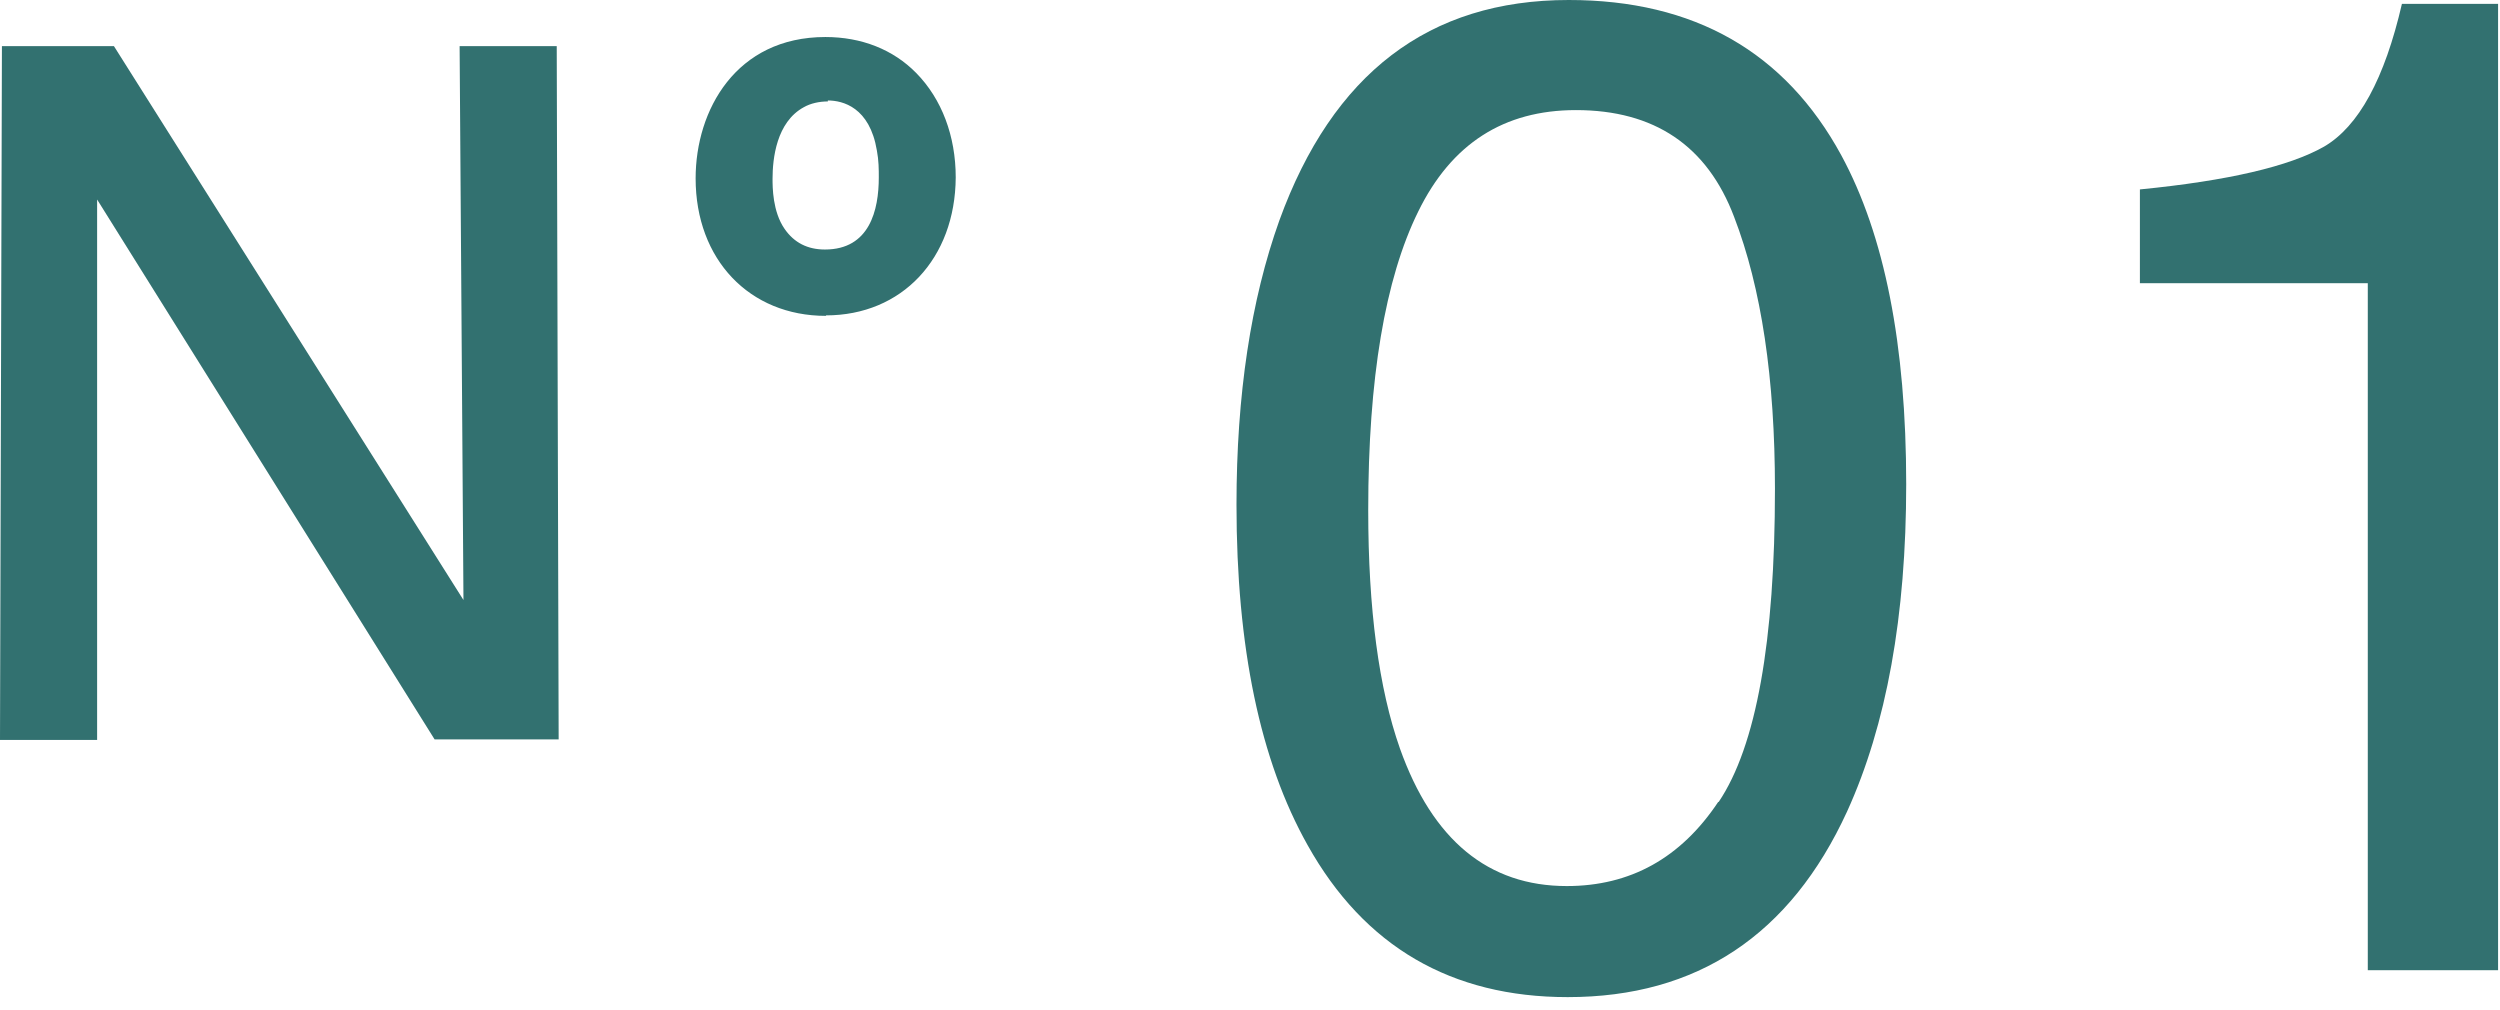
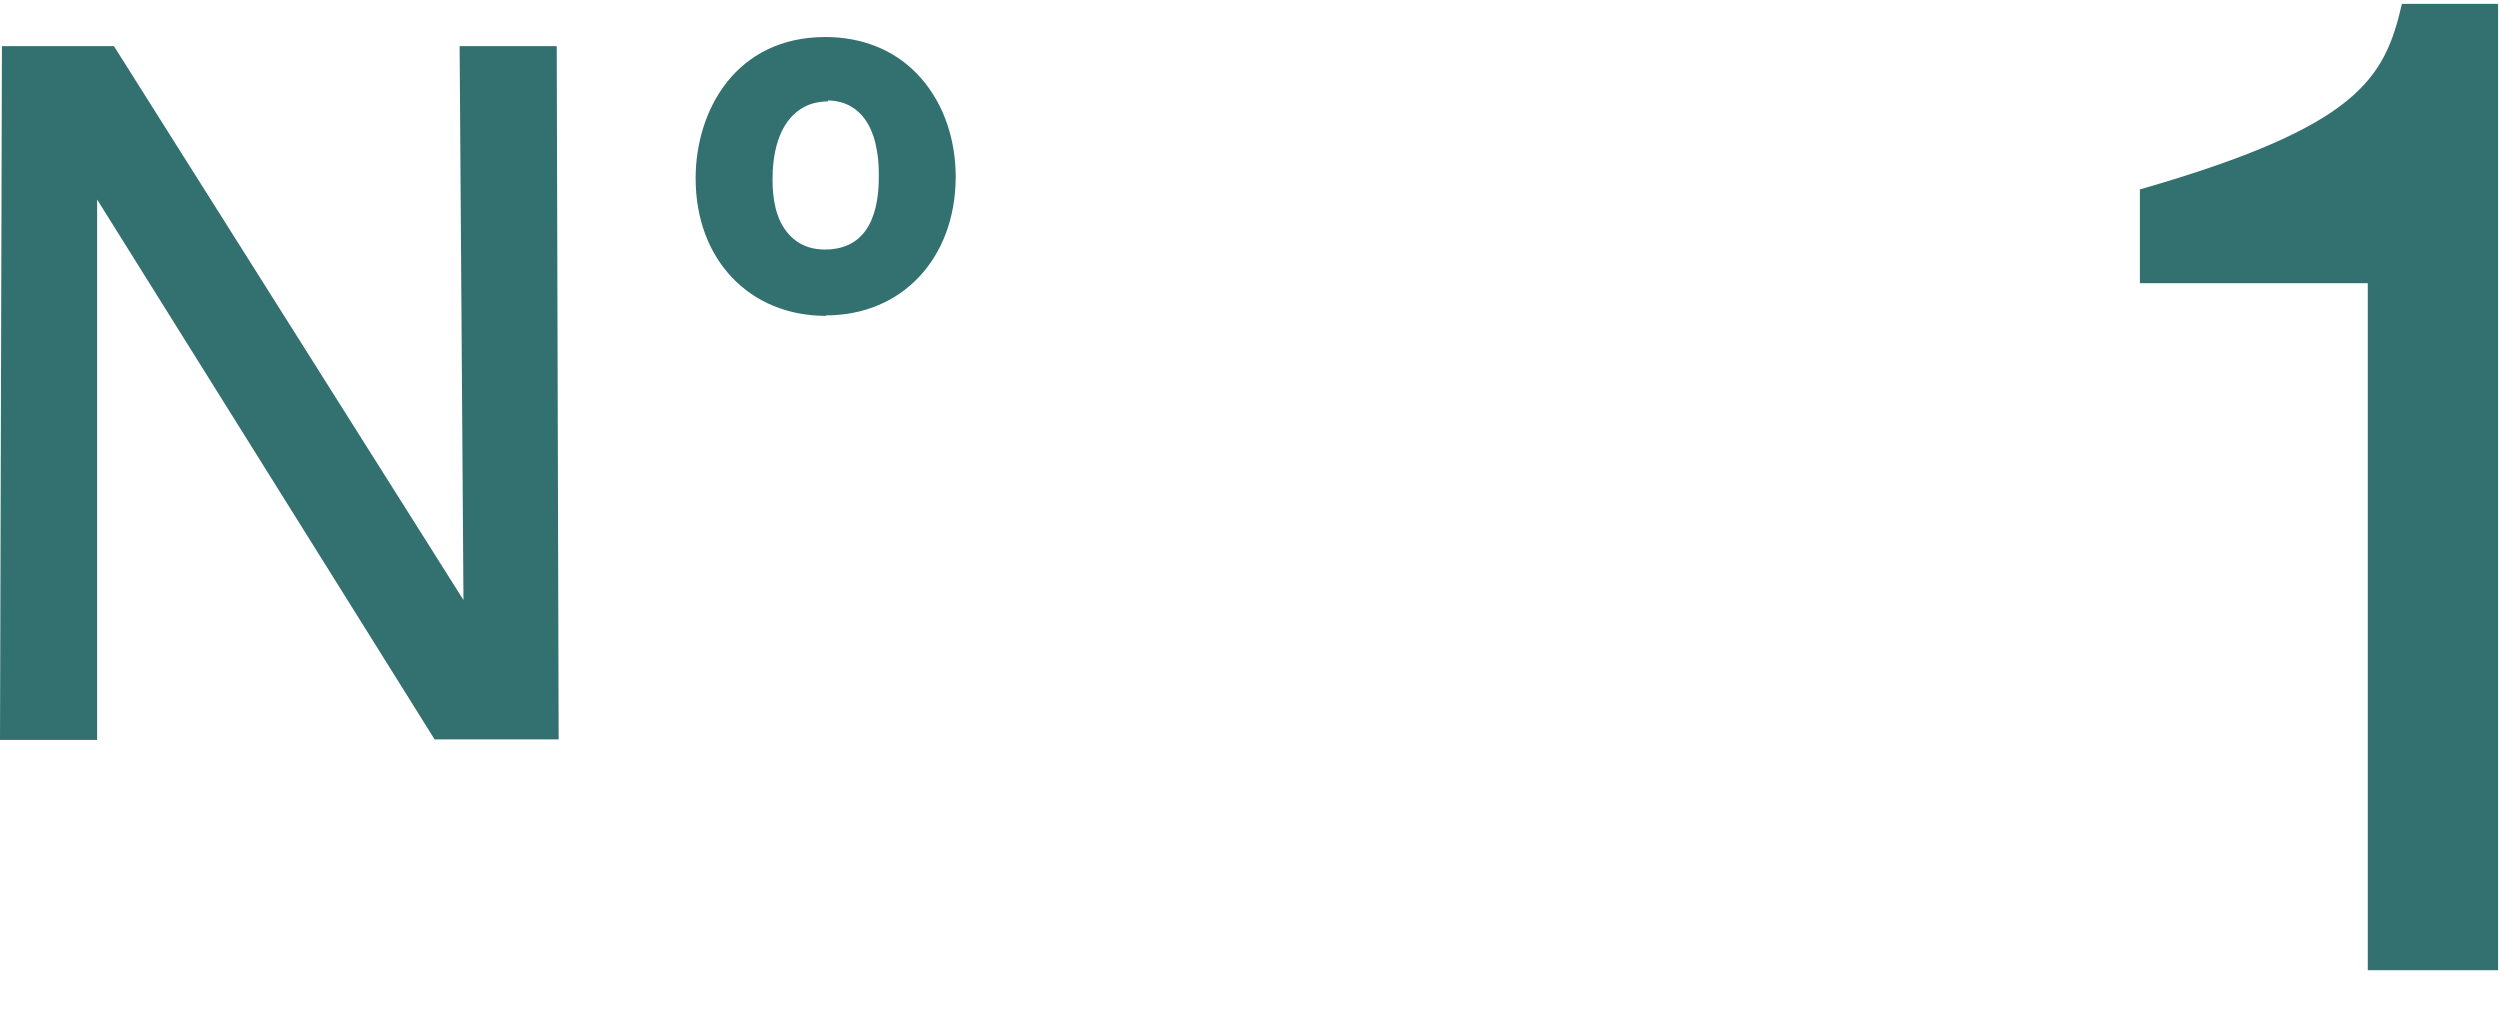
<svg xmlns="http://www.w3.org/2000/svg" width="52" height="21" viewBox="0 0 52 21" fill="none">
-   <path d="M38.299 3.23C39.199 4.89 39.649 7.17 39.649 10.07C39.649 12.81 39.239 15.08 38.419 16.88C37.239 19.45 35.299 20.74 32.609 20.74C30.189 20.74 28.379 19.69 27.199 17.58C26.209 15.82 25.719 13.46 25.719 10.5C25.719 8.21 26.019 6.24 26.609 4.59C27.719 1.53 29.719 0 32.629 0C35.239 0 37.129 1.08 38.299 3.23ZM35.749 16.68C36.529 15.52 36.919 13.34 36.919 10.17C36.919 7.88 36.639 5.99 36.069 4.51C35.509 3.03 34.409 2.29 32.779 2.29C31.279 2.29 30.189 2.99 29.499 4.4C28.809 5.8 28.459 7.87 28.459 10.61C28.459 12.67 28.679 14.32 29.119 15.57C29.799 17.48 30.959 18.43 32.589 18.43C33.909 18.43 34.959 17.85 35.739 16.68H35.749Z" fill="#327170" />
-   <path d="M44.51 5.89V3.94C46.34 3.76 47.62 3.46 48.34 3.05C49.06 2.63 49.6 1.64 49.96 0.08H51.96V20.18H49.25V5.89H44.5H44.51Z" fill="#327170" />
+   <path d="M44.51 5.89V3.94C49.06 2.63 49.6 1.64 49.96 0.08H51.96V20.18H49.25V5.89H44.5H44.51Z" fill="#327170" />
  <path d="M11.63 15.38H9.04L2.02 4.15V15.39H0L0.04 0.96H2.37L9.64 12.48L9.56 0.96H11.58L11.62 15.38H11.63Z" fill="#327170" />
  <path d="M17.18 6.29C15.76 6.29 14.75 5.26 14.75 3.71C14.75 2.41 15.52 1.05 17.17 1.05C18.82 1.05 19.61 2.3 19.6 3.69C19.59 5.2 18.64 6.29 17.18 6.29ZM18.52 3.09C18.33 1.98 17.59 1.82 17.22 1.82C16.97 1.82 16.75 1.88 16.58 1.98C15.98 2.3 15.78 3.03 15.78 3.72C15.78 3.99 15.8 4.52 16.08 4.92C16.44 5.43 16.92 5.47 17.15 5.47C18.53 5.47 18.55 3.99 18.55 3.69C18.55 3.52 18.55 3.31 18.51 3.08L18.52 3.09Z" fill="#327170" />
  <path d="M17.179 6.57C15.589 6.57 14.469 5.4 14.469 3.71C14.469 2.29 15.309 0.77 17.169 0.77C17.919 0.77 18.579 1.03 19.059 1.52C19.589 2.06 19.879 2.83 19.879 3.69C19.869 5.38 18.759 6.56 17.179 6.56V6.57ZM17.169 1.34C15.699 1.34 15.029 2.57 15.029 3.72C15.029 5.09 15.889 6.02 17.179 6.02C18.469 6.02 19.309 5.09 19.319 3.7C19.319 3 19.089 2.35 18.659 1.92C18.279 1.54 17.769 1.34 17.169 1.34ZM17.159 5.76C16.469 5.76 16.079 5.39 15.859 5.08C15.509 4.57 15.509 3.93 15.509 3.72C15.509 2.77 15.839 2.07 16.449 1.74C16.669 1.62 16.939 1.55 17.219 1.55C17.529 1.55 18.559 1.66 18.789 3.05C18.839 3.3 18.839 3.54 18.839 3.71C18.839 5 18.209 5.77 17.159 5.77V5.76ZM17.219 2.11C17.039 2.11 16.859 2.15 16.719 2.23C16.149 2.54 16.069 3.3 16.069 3.72C16.069 3.89 16.069 4.4 16.319 4.76C16.519 5.05 16.799 5.19 17.159 5.19C18.089 5.19 18.279 4.37 18.279 3.69C18.279 3.53 18.279 3.34 18.239 3.13C18.089 2.23 17.529 2.09 17.219 2.09V2.11Z" fill="#327170" />
</svg>